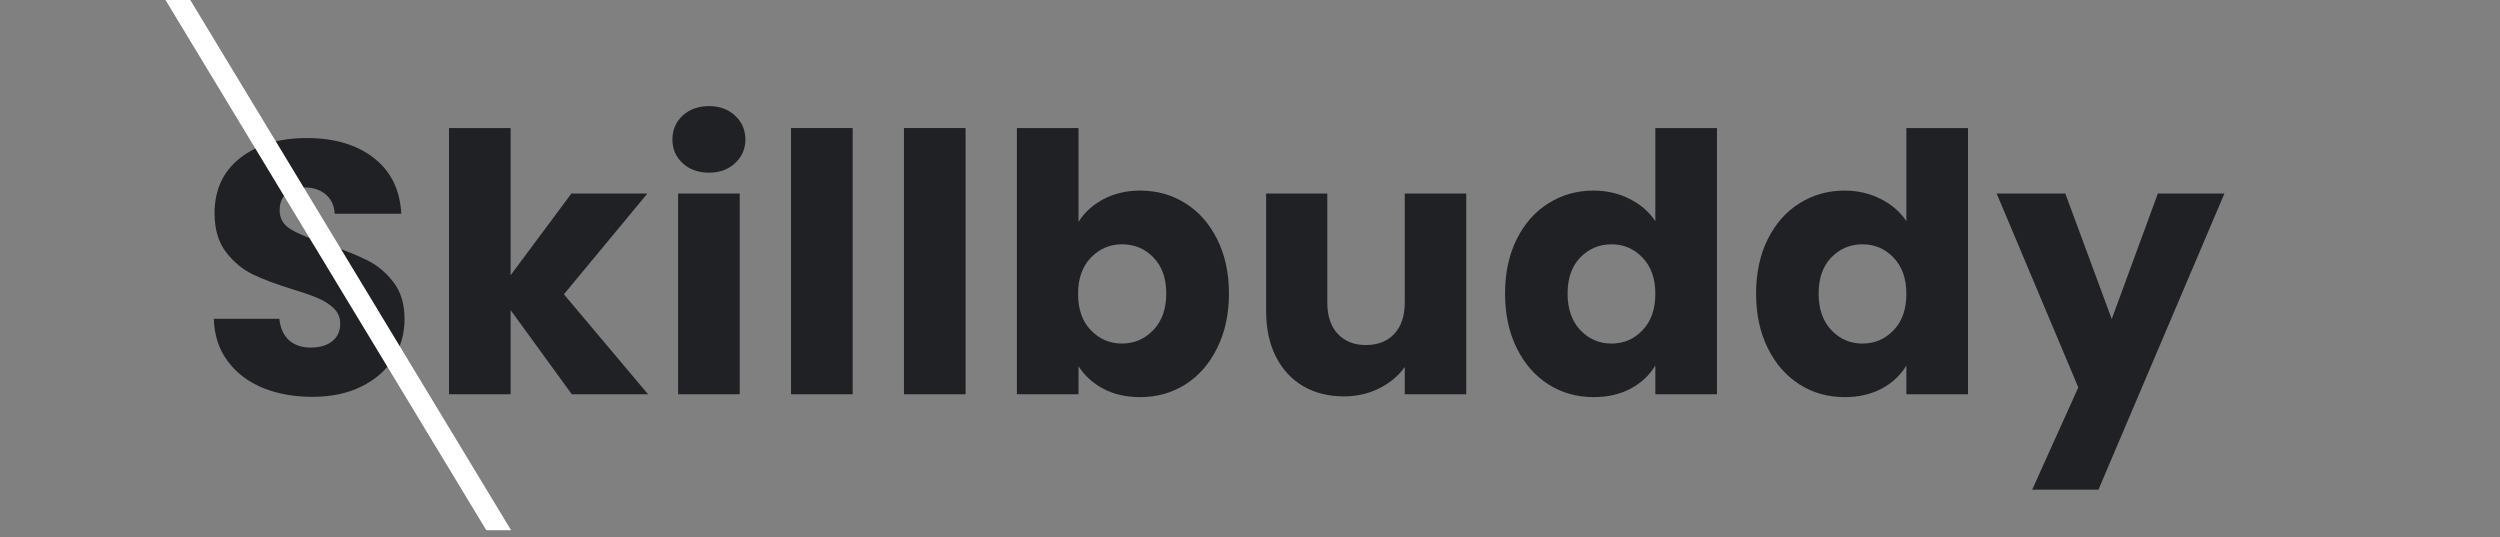
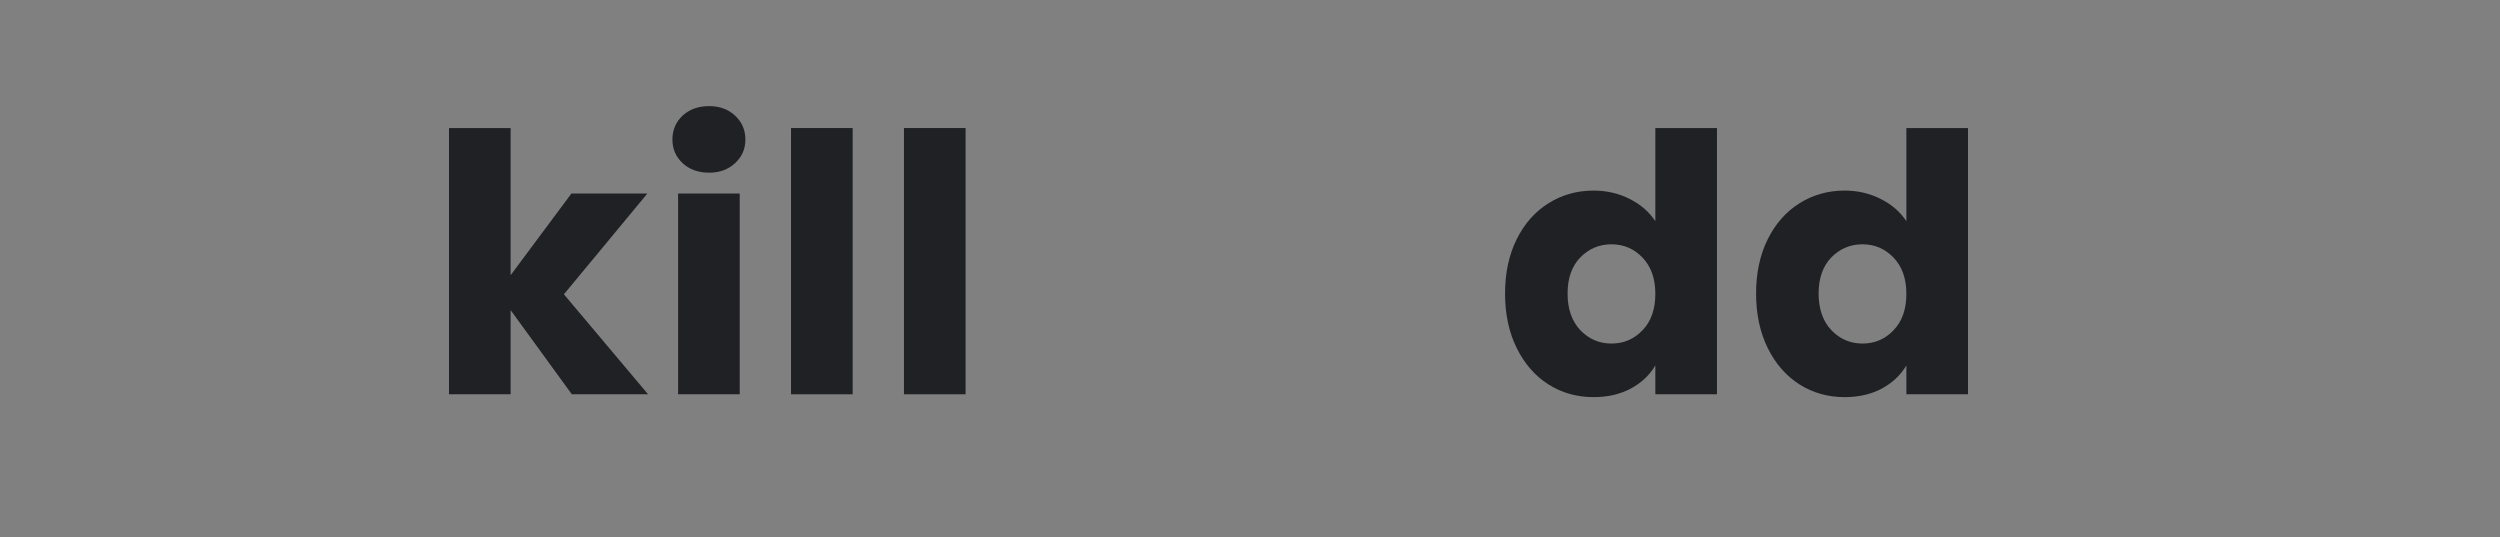
<svg xmlns="http://www.w3.org/2000/svg" width="349" zoomAndPan="magnify" viewBox="0 0 261.75 56.25" height="75" preserveAspectRatio="xMidYMid meet" version="1.0">
  <rect x="0" y="0" width="261.75" height="56.25" fill="#808080" stroke="none" />
  <defs>
    <g />
    <clipPath id="3d135dd671">
      <path d="M 1.598 0 L 78 0 L 78 55.512 L 1.598 55.512 Z M 1.598 0 " clip-rule="nonzero" />
    </clipPath>
  </defs>
  <g fill="#202124" fill-opacity="1">
    <g transform="translate(20.809, 41.282)">
      <g>
-         <path d="M 11.906 0.266 C 9.969 0.266 8.234 -0.047 6.703 -0.672 C 5.172 -1.305 3.945 -2.238 3.031 -3.469 C 2.113 -4.695 1.629 -6.176 1.578 -7.906 L 8.438 -7.906 C 8.539 -6.926 8.879 -6.176 9.453 -5.656 C 10.035 -5.145 10.789 -4.891 11.719 -4.891 C 12.664 -4.891 13.414 -5.109 13.969 -5.547 C 14.531 -5.992 14.812 -6.609 14.812 -7.391 C 14.812 -8.035 14.586 -8.57 14.141 -9 C 13.703 -9.426 13.16 -9.773 12.516 -10.047 C 11.879 -10.328 10.973 -10.645 9.797 -11 C 8.086 -11.531 6.691 -12.055 5.609 -12.578 C 4.535 -13.109 3.609 -13.891 2.828 -14.922 C 2.047 -15.953 1.656 -17.297 1.656 -18.953 C 1.656 -21.41 2.547 -23.336 4.328 -24.734 C 6.109 -26.129 8.43 -26.828 11.297 -26.828 C 14.211 -26.828 16.562 -26.129 18.344 -24.734 C 20.125 -23.336 21.078 -21.395 21.203 -18.906 L 14.234 -18.906 C 14.191 -19.758 13.879 -20.43 13.297 -20.922 C 12.723 -21.41 11.984 -21.656 11.078 -21.656 C 10.297 -21.656 9.664 -21.445 9.188 -21.031 C 8.707 -20.625 8.469 -20.031 8.469 -19.25 C 8.469 -18.395 8.867 -17.727 9.672 -17.25 C 10.484 -16.77 11.742 -16.254 13.453 -15.703 C 15.16 -15.129 16.547 -14.578 17.609 -14.047 C 18.68 -13.523 19.602 -12.758 20.375 -11.75 C 21.156 -10.75 21.547 -9.457 21.547 -7.875 C 21.547 -6.363 21.16 -4.992 20.391 -3.766 C 19.629 -2.535 18.52 -1.555 17.062 -0.828 C 15.602 -0.098 13.883 0.266 11.906 0.266 Z M 11.906 0.266 " />
-       </g>
+         </g>
    </g>
  </g>
  <g fill="#202124" fill-opacity="1">
    <g transform="translate(44.682, 41.282)">
      <g>
        <path d="M 15.188 0 L 8.781 -8.812 L 8.781 0 L 2.328 0 L 2.328 -27.875 L 8.781 -27.875 L 8.781 -12.469 L 15.141 -21.016 L 23.094 -21.016 L 14.359 -10.469 L 23.172 0 Z M 15.188 0 " />
      </g>
    </g>
  </g>
  <g fill="#202124" fill-opacity="1">
    <g transform="translate(68.668, 41.282)">
      <g>
        <path d="M 5.578 -23.203 C 4.441 -23.203 3.516 -23.535 2.797 -24.203 C 2.086 -24.867 1.734 -25.691 1.734 -26.672 C 1.734 -27.672 2.086 -28.504 2.797 -29.172 C 3.516 -29.836 4.441 -30.172 5.578 -30.172 C 6.68 -30.172 7.586 -29.836 8.297 -29.172 C 9.016 -28.504 9.375 -27.672 9.375 -26.672 C 9.375 -25.691 9.016 -24.867 8.297 -24.203 C 7.586 -23.535 6.68 -23.203 5.578 -23.203 Z M 8.781 -21.016 L 8.781 0 L 2.328 0 L 2.328 -21.016 Z M 8.781 -21.016 " />
      </g>
    </g>
  </g>
  <g fill="#202124" fill-opacity="1">
    <g transform="translate(80.492, 41.282)">
      <g>
        <path d="M 8.781 -27.875 L 8.781 0 L 2.328 0 L 2.328 -27.875 Z M 8.781 -27.875 " />
      </g>
    </g>
  </g>
  <g fill="#202124" fill-opacity="1">
    <g transform="translate(92.316, 41.282)">
      <g>
        <path d="M 8.781 -27.875 L 8.781 0 L 2.328 0 L 2.328 -27.875 Z M 8.781 -27.875 " />
      </g>
    </g>
  </g>
  <g fill="#202124" fill-opacity="1">
    <g transform="translate(104.14, 41.282)">
      <g>
-         <path d="M 8.781 -18.047 C 9.383 -19.023 10.25 -19.816 11.375 -20.422 C 12.508 -21.023 13.801 -21.328 15.25 -21.328 C 16.988 -21.328 18.562 -20.883 19.969 -20 C 21.375 -19.125 22.484 -17.867 23.297 -16.234 C 24.117 -14.598 24.531 -12.703 24.531 -10.547 C 24.531 -8.391 24.117 -6.488 23.297 -4.844 C 22.484 -3.195 21.375 -1.926 19.969 -1.031 C 18.562 -0.145 16.988 0.297 15.25 0.297 C 13.77 0.297 12.477 0.004 11.375 -0.578 C 10.27 -1.172 9.406 -1.957 8.781 -2.938 L 8.781 0 L 2.328 0 L 2.328 -27.875 L 8.781 -27.875 Z M 17.969 -10.547 C 17.969 -12.148 17.52 -13.41 16.625 -14.328 C 15.738 -15.242 14.641 -15.703 13.328 -15.703 C 12.055 -15.703 10.973 -15.238 10.078 -14.312 C 9.18 -13.383 8.734 -12.117 8.734 -10.516 C 8.734 -8.898 9.18 -7.629 10.078 -6.703 C 10.973 -5.773 12.055 -5.312 13.328 -5.312 C 14.609 -5.312 15.703 -5.781 16.609 -6.719 C 17.516 -7.664 17.969 -8.941 17.969 -10.547 Z M 17.969 -10.547 " />
-       </g>
+         </g>
    </g>
  </g>
  <g fill="#202124" fill-opacity="1">
    <g transform="translate(130.422, 41.282)">
      <g>
-         <path d="M 23.094 -21.016 L 23.094 0 L 16.656 0 L 16.656 -2.859 C 16 -1.93 15.109 -1.188 13.984 -0.625 C 12.867 -0.062 11.633 0.219 10.281 0.219 C 8.676 0.219 7.258 -0.133 6.031 -0.844 C 4.801 -1.562 3.844 -2.598 3.156 -3.953 C 2.477 -5.305 2.141 -6.898 2.141 -8.734 L 2.141 -21.016 L 8.547 -21.016 L 8.547 -9.609 C 8.547 -8.203 8.91 -7.109 9.641 -6.328 C 10.367 -5.547 11.348 -5.156 12.578 -5.156 C 13.836 -5.156 14.832 -5.547 15.562 -6.328 C 16.289 -7.109 16.656 -8.203 16.656 -9.609 L 16.656 -21.016 Z M 23.094 -21.016 " />
-       </g>
+         </g>
    </g>
  </g>
  <g fill="#202124" fill-opacity="1">
    <g transform="translate(156.517, 41.282)">
      <g>
        <path d="M 1.062 -10.547 C 1.062 -12.703 1.469 -14.598 2.281 -16.234 C 3.094 -17.867 4.203 -19.125 5.609 -20 C 7.016 -20.883 8.586 -21.328 10.328 -21.328 C 11.703 -21.328 12.961 -21.035 14.109 -20.453 C 15.254 -19.879 16.148 -19.102 16.797 -18.125 L 16.797 -27.875 L 23.25 -27.875 L 23.25 0 L 16.797 0 L 16.797 -3.016 C 16.191 -2.004 15.332 -1.195 14.219 -0.594 C 13.102 0 11.805 0.297 10.328 0.297 C 8.586 0.297 7.016 -0.145 5.609 -1.031 C 4.203 -1.926 3.094 -3.195 2.281 -4.844 C 1.469 -6.488 1.062 -8.391 1.062 -10.547 Z M 16.797 -10.516 C 16.797 -12.117 16.348 -13.383 15.453 -14.312 C 14.566 -15.238 13.484 -15.703 12.203 -15.703 C 10.922 -15.703 9.832 -15.242 8.938 -14.328 C 8.051 -13.41 7.609 -12.148 7.609 -10.547 C 7.609 -8.941 8.051 -7.664 8.938 -6.719 C 9.832 -5.781 10.922 -5.312 12.203 -5.312 C 13.484 -5.312 14.566 -5.773 15.453 -6.703 C 16.348 -7.629 16.797 -8.898 16.797 -10.516 Z M 16.797 -10.516 " />
      </g>
    </g>
  </g>
  <g fill="#202124" fill-opacity="1">
    <g transform="translate(182.8, 41.282)">
      <g>
        <path d="M 1.062 -10.547 C 1.062 -12.703 1.469 -14.598 2.281 -16.234 C 3.094 -17.867 4.203 -19.125 5.609 -20 C 7.016 -20.883 8.586 -21.328 10.328 -21.328 C 11.703 -21.328 12.961 -21.035 14.109 -20.453 C 15.254 -19.879 16.148 -19.102 16.797 -18.125 L 16.797 -27.875 L 23.25 -27.875 L 23.25 0 L 16.797 0 L 16.797 -3.016 C 16.191 -2.004 15.332 -1.195 14.219 -0.594 C 13.102 0 11.805 0.297 10.328 0.297 C 8.586 0.297 7.016 -0.145 5.609 -1.031 C 4.203 -1.926 3.094 -3.195 2.281 -4.844 C 1.469 -6.488 1.062 -8.391 1.062 -10.547 Z M 16.797 -10.516 C 16.797 -12.117 16.348 -13.383 15.453 -14.312 C 14.566 -15.238 13.484 -15.703 12.203 -15.703 C 10.922 -15.703 9.832 -15.242 8.938 -14.328 C 8.051 -13.41 7.609 -12.148 7.609 -10.547 C 7.609 -8.941 8.051 -7.664 8.938 -6.719 C 9.832 -5.781 10.922 -5.312 12.203 -5.312 C 13.484 -5.312 14.566 -5.773 15.453 -6.703 C 16.348 -7.629 16.797 -8.898 16.797 -10.516 Z M 16.797 -10.516 " />
      </g>
    </g>
  </g>
  <g fill="#202124" fill-opacity="1">
    <g transform="translate(209.083, 41.282)">
      <g>
-         <path d="M 23.812 -21.016 L 10.625 9.984 L 3.688 9.984 L 8.516 -0.719 L -0.031 -21.016 L 7.156 -21.016 L 12.016 -7.875 L 16.844 -21.016 Z M 23.812 -21.016 " />
-       </g>
+         </g>
    </g>
  </g>
  <g clip-path="url(#3d135dd671)">
-     <path stroke-linecap="butt" transform="matrix(0.383, 0.633, -0.633, 0.383, 14.673, -8.675)" fill="none" stroke-linejoin="miter" d="M -0.002 1.5 L 133.601 1.5 " stroke="#ffffff" stroke-width="3" stroke-opacity="1" stroke-miterlimit="4" />
-   </g>
+     </g>
</svg>